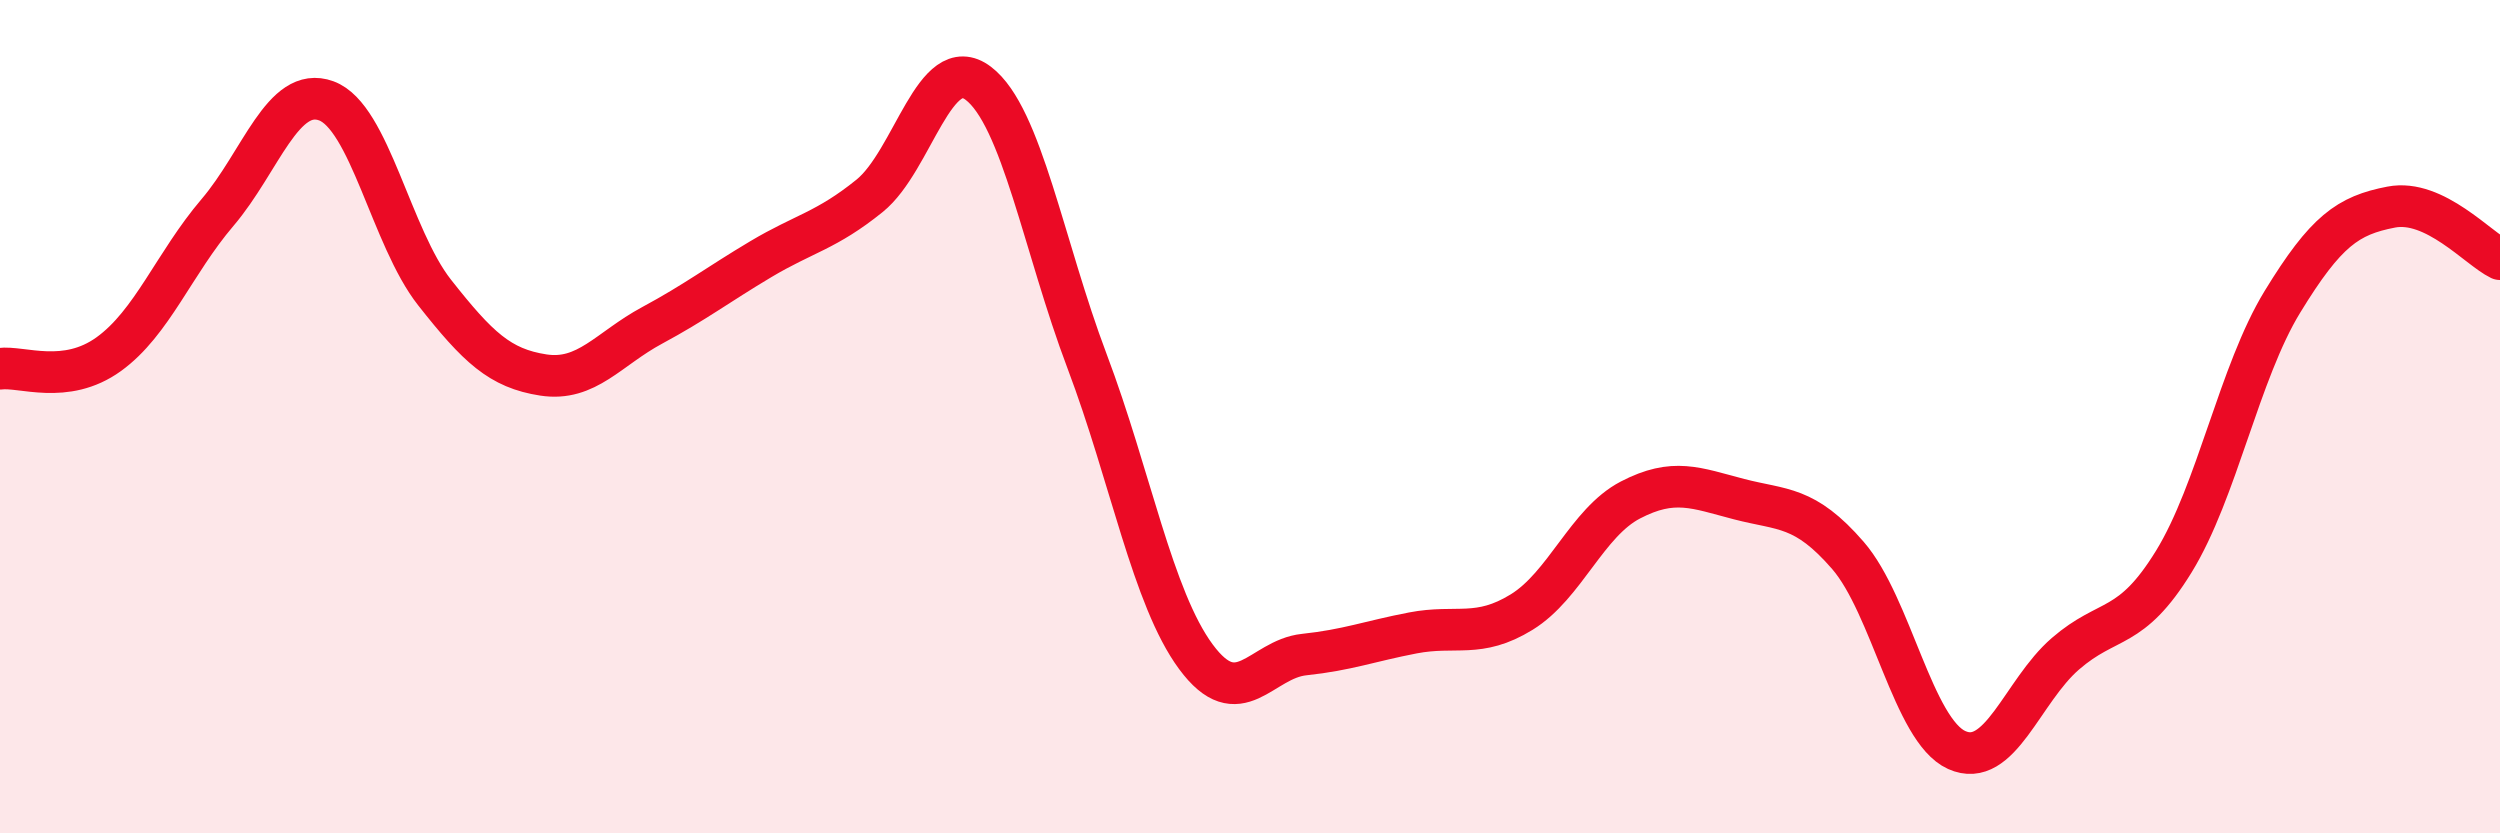
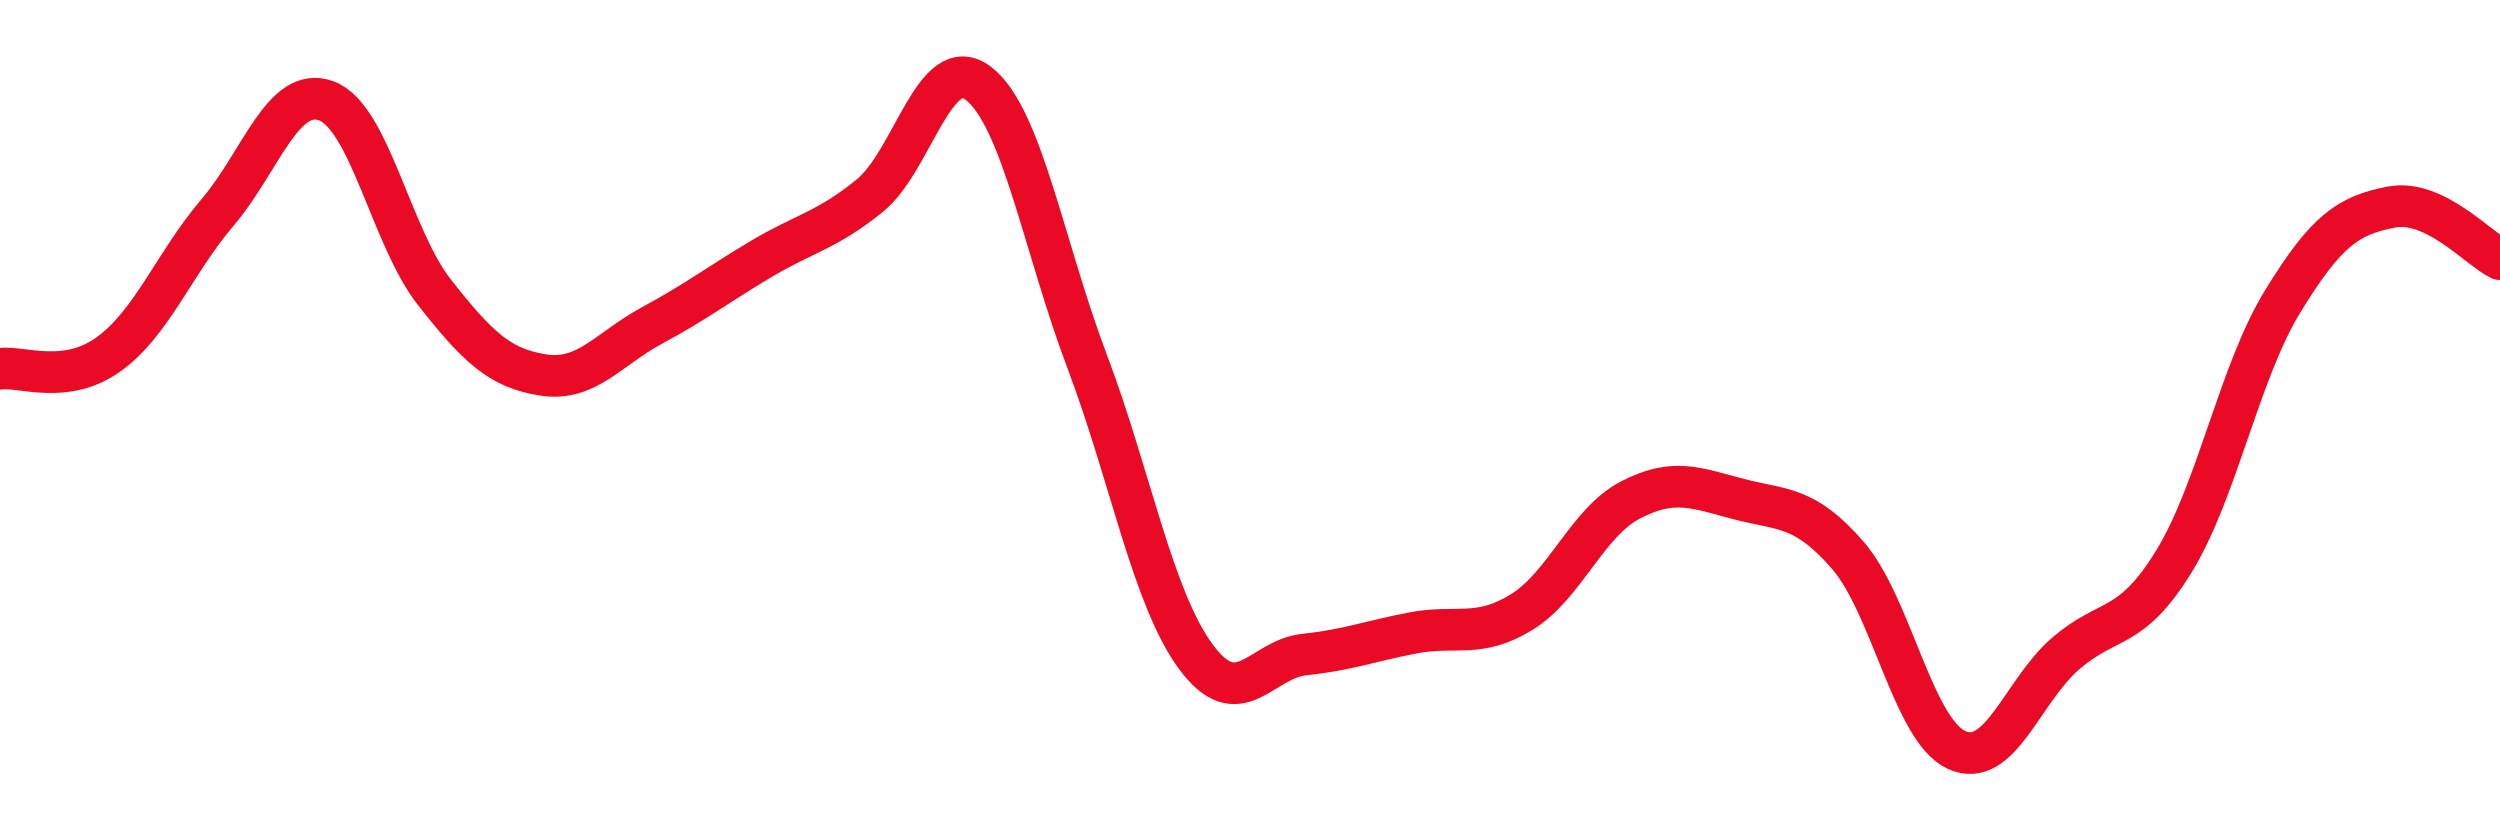
<svg xmlns="http://www.w3.org/2000/svg" width="60" height="20" viewBox="0 0 60 20">
-   <path d="M 0,8.85 C 0.52,8.78 1.57,9.25 2.61,8.5 C 3.65,7.75 4.18,6.32 5.22,5.1 C 6.26,3.88 6.79,2.04 7.83,2.42 C 8.87,2.8 9.39,5.7 10.43,7.02 C 11.47,8.34 12,8.84 13.04,9 C 14.08,9.16 14.61,8.37 15.65,7.81 C 16.69,7.25 17.22,6.84 18.26,6.22 C 19.3,5.6 19.83,5.54 20.87,4.7 C 21.91,3.86 22.44,1.21 23.48,2 C 24.52,2.79 25.05,5.92 26.09,8.67 C 27.13,11.42 27.66,14.35 28.7,15.76 C 29.74,17.17 30.26,15.82 31.3,15.71 C 32.34,15.6 32.87,15.39 33.91,15.19 C 34.95,14.99 35.48,15.33 36.52,14.69 C 37.56,14.05 38.09,12.54 39.13,12 C 40.17,11.46 40.7,11.71 41.74,11.98 C 42.78,12.25 43.31,12.13 44.35,13.33 C 45.39,14.53 45.92,17.53 46.96,18 C 48,18.47 48.53,16.59 49.57,15.69 C 50.61,14.79 51.13,15.17 52.17,13.48 C 53.21,11.79 53.74,8.94 54.78,7.24 C 55.82,5.54 56.35,5.17 57.39,4.97 C 58.43,4.77 59.48,5.97 60,6.22L60 20L0 20Z" fill="#EB0A25" opacity="0.1" stroke-linecap="round" stroke-linejoin="round" />
  <path d="M 0,8.85 C 0.52,8.78 1.57,9.25 2.61,8.5 C 3.65,7.75 4.18,6.32 5.22,5.1 C 6.26,3.88 6.79,2.04 7.83,2.42 C 8.87,2.8 9.39,5.7 10.43,7.02 C 11.47,8.34 12,8.84 13.04,9 C 14.08,9.16 14.61,8.37 15.65,7.81 C 16.69,7.25 17.22,6.84 18.26,6.22 C 19.3,5.6 19.83,5.54 20.87,4.7 C 21.91,3.86 22.44,1.21 23.48,2 C 24.52,2.79 25.05,5.92 26.09,8.67 C 27.13,11.42 27.66,14.35 28.7,15.76 C 29.74,17.17 30.26,15.82 31.3,15.71 C 32.34,15.6 32.87,15.39 33.91,15.19 C 34.95,14.99 35.48,15.33 36.52,14.69 C 37.56,14.05 38.09,12.54 39.13,12 C 40.17,11.46 40.7,11.71 41.74,11.98 C 42.78,12.25 43.31,12.13 44.35,13.33 C 45.39,14.53 45.92,17.53 46.96,18 C 48,18.47 48.53,16.59 49.57,15.69 C 50.61,14.79 51.13,15.17 52.17,13.48 C 53.21,11.79 53.74,8.94 54.78,7.24 C 55.82,5.54 56.35,5.17 57.39,4.97 C 58.43,4.77 59.48,5.97 60,6.22" stroke="#EB0A25" stroke-width="1" fill="none" stroke-linecap="round" stroke-linejoin="round" />
</svg>